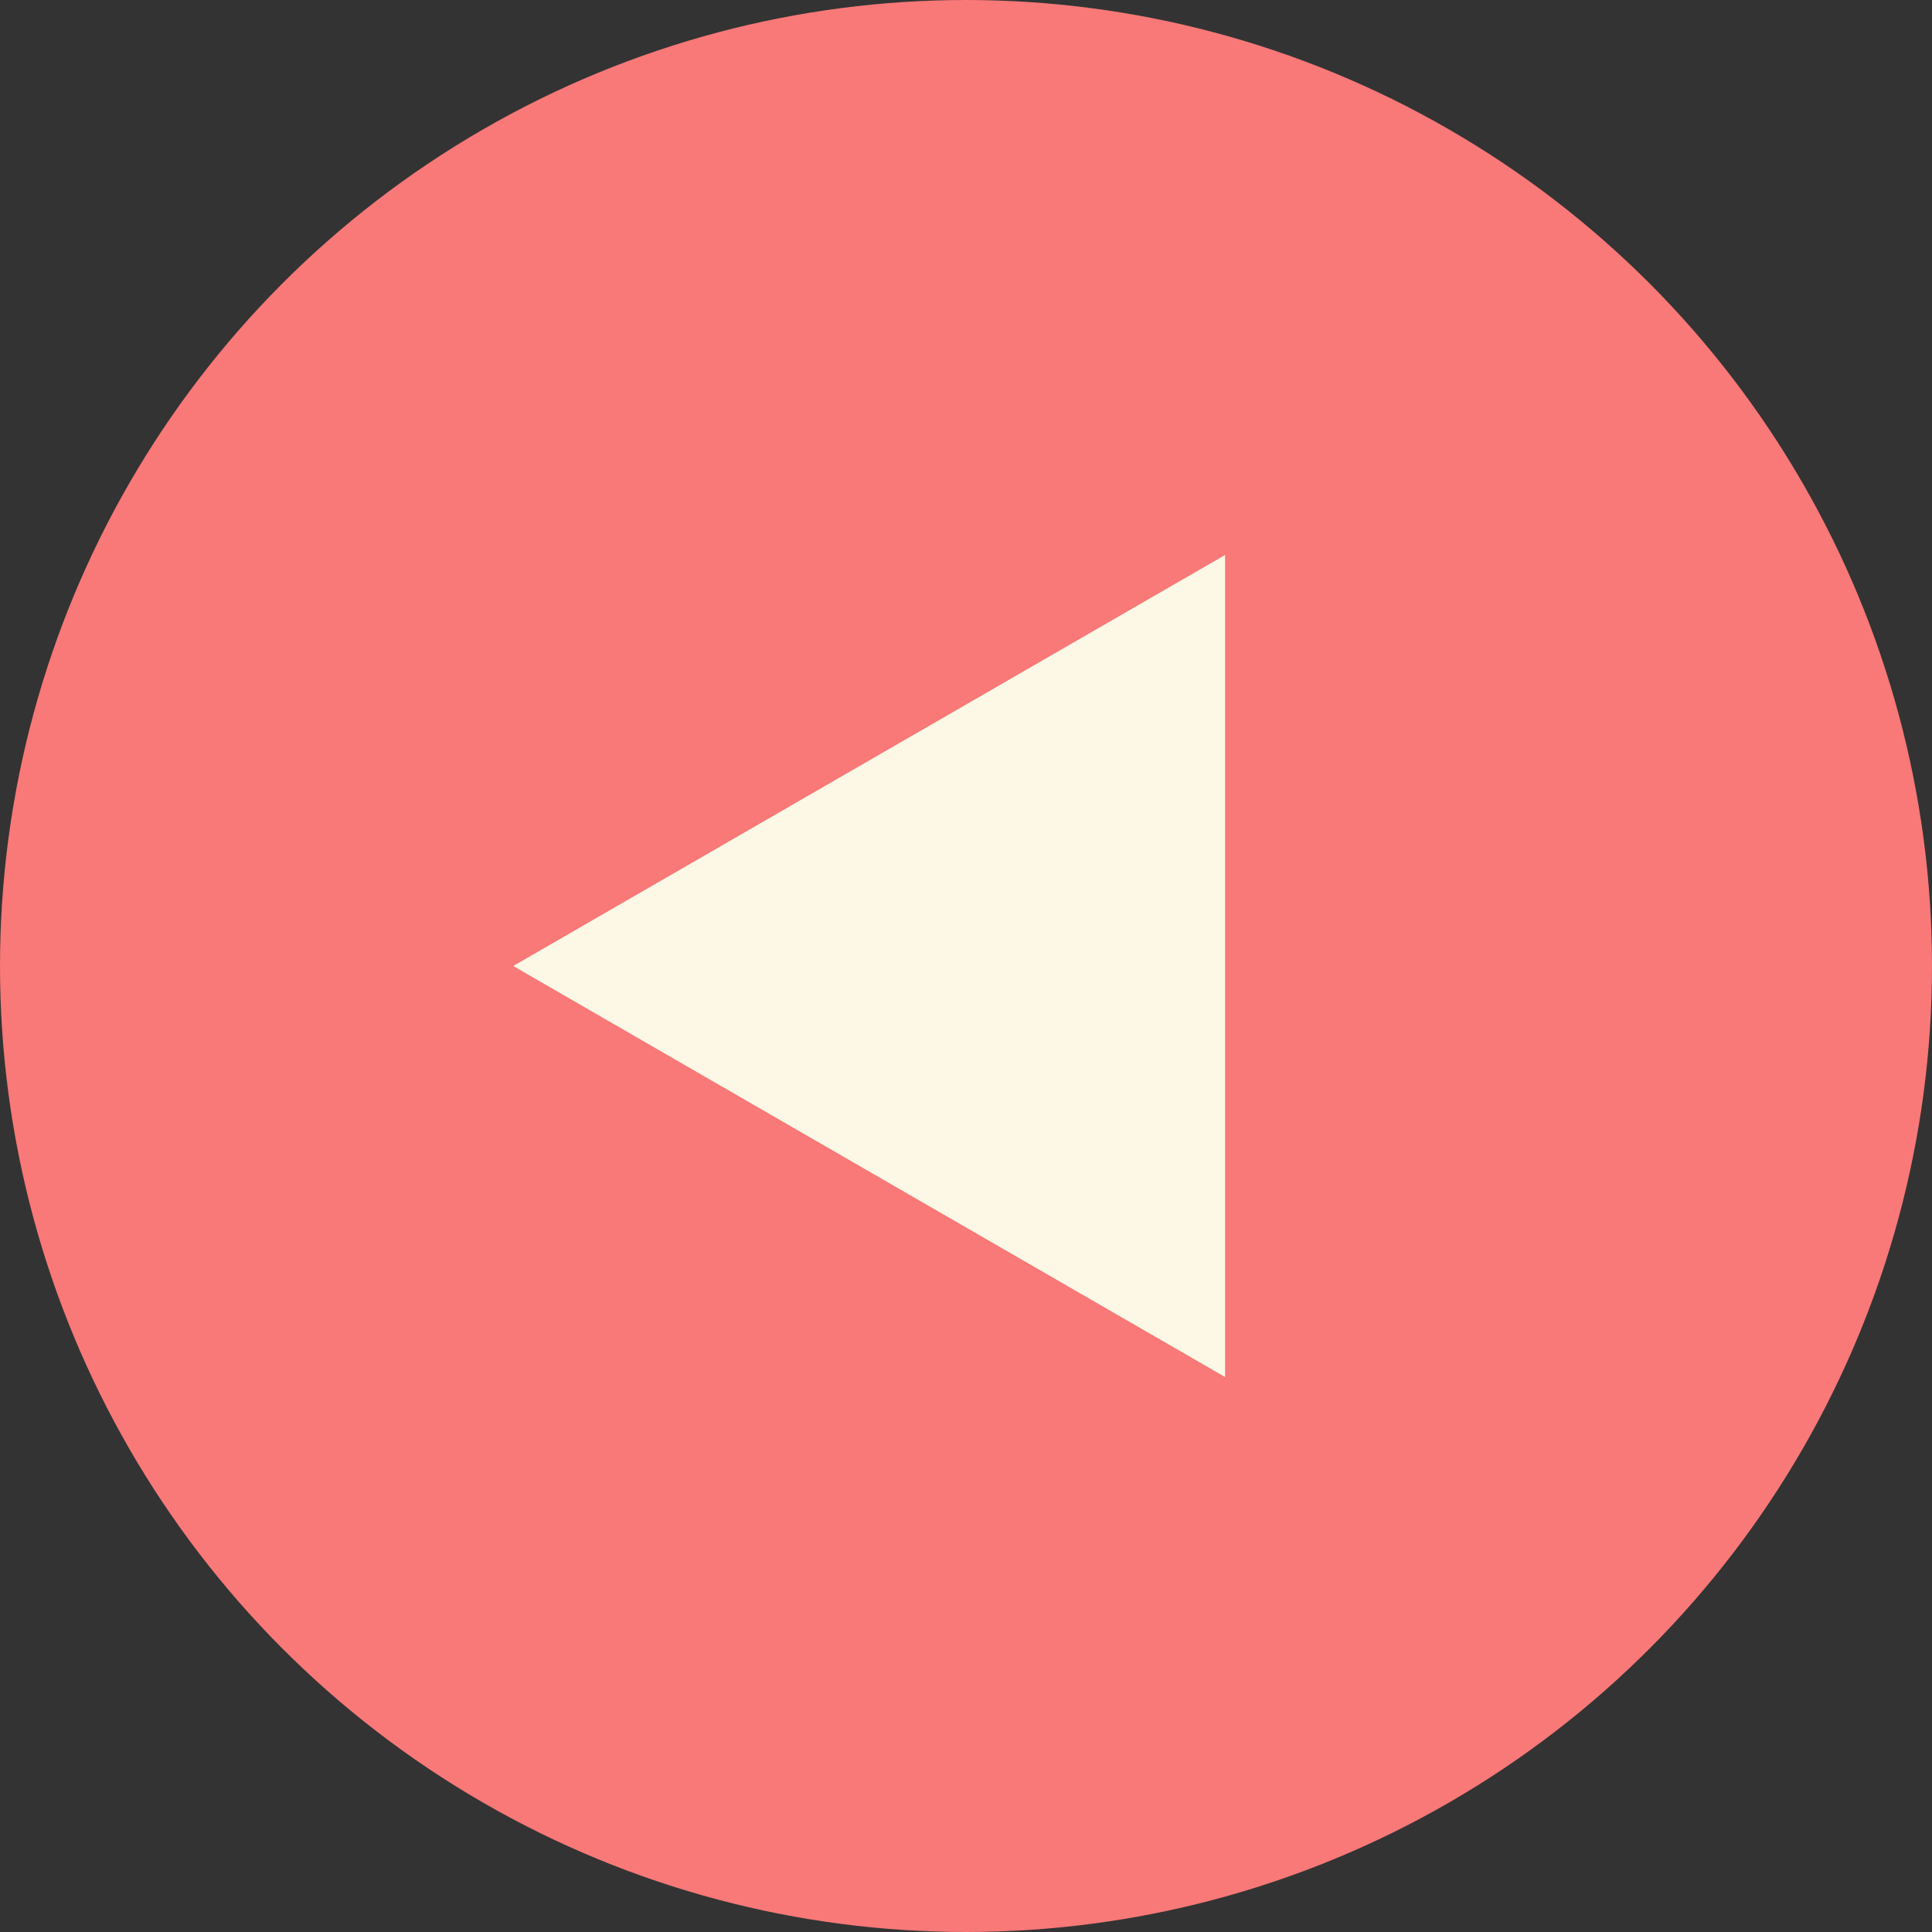
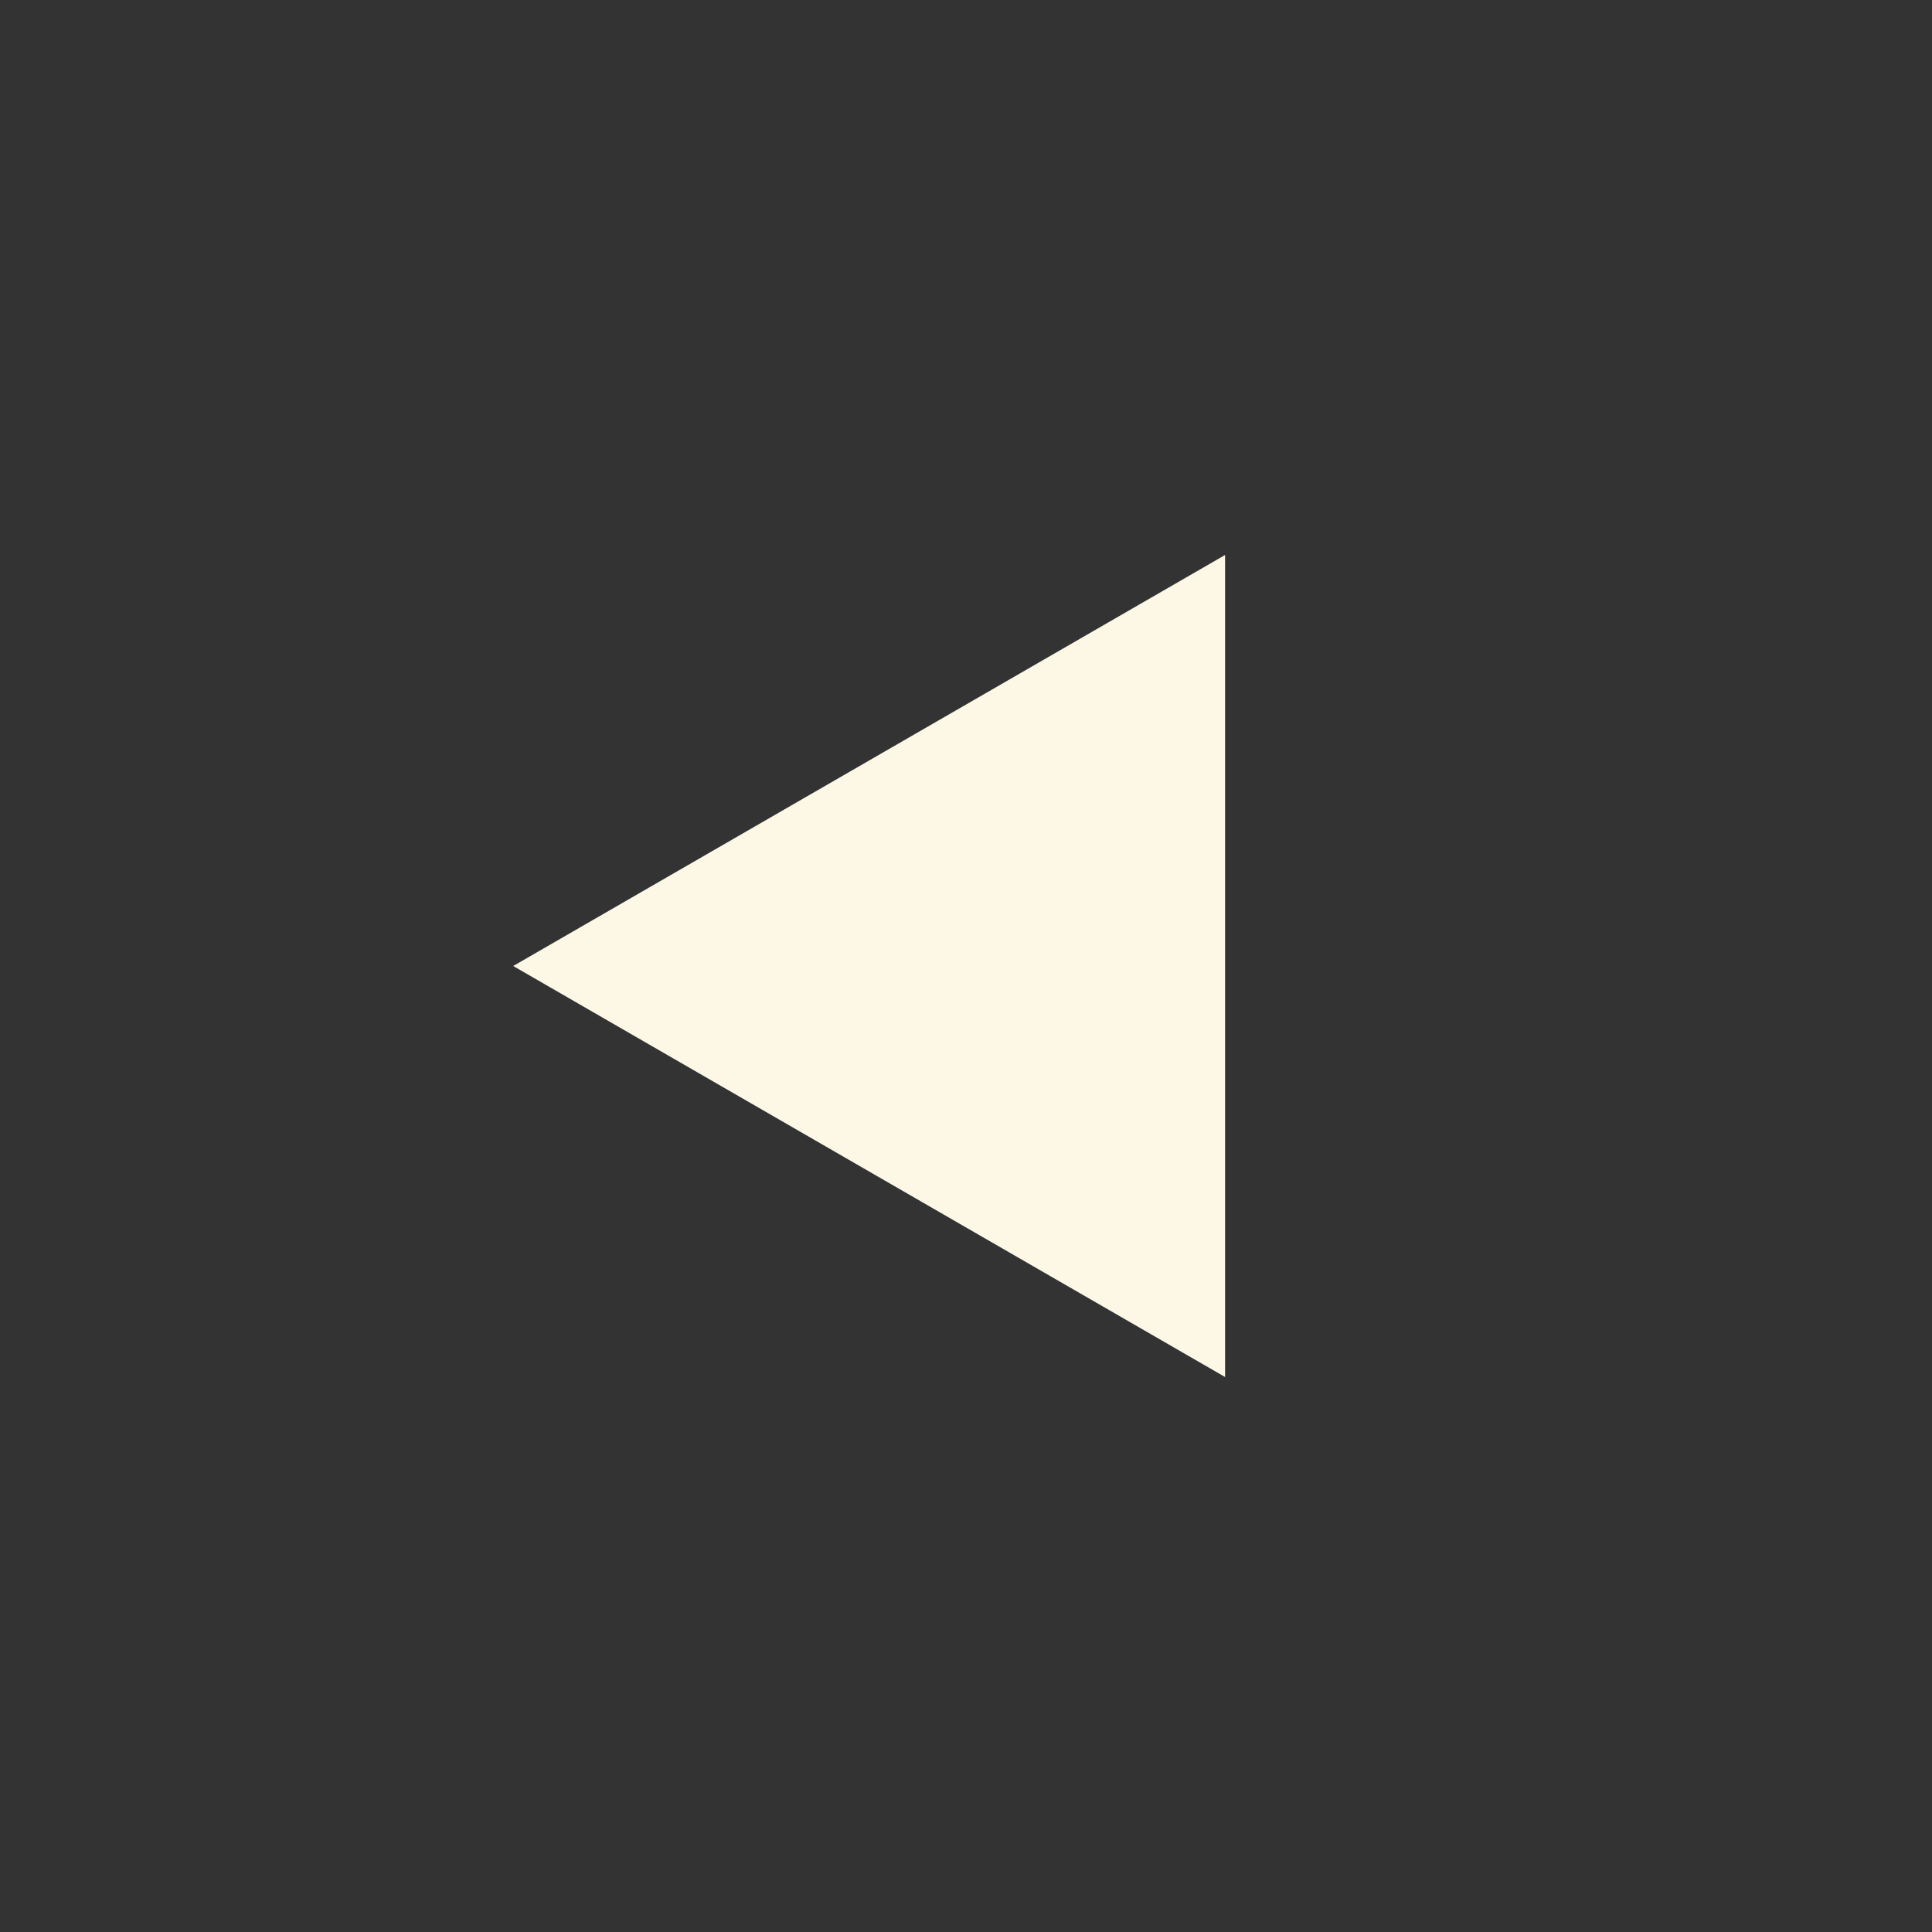
<svg xmlns="http://www.w3.org/2000/svg" id="Layer_2" data-name="Layer 2" viewBox="0 0 50.86 50.86">
  <rect x="0" y="0" width="50.86" height="50.86" fill="#333333" stroke="none" />
  <defs>
    <style>
      .cls-1 {
        fill: #f97878;
      }

      .cls-2 {
        fill: #fcf8e5;
      }
    </style>
  </defs>
  <g id="_デザインオブジェクト" data-name="デザインオブジェクト">
    <g>
-       <circle class="cls-1" cx="25.43" cy="25.43" r="25.43" />
      <polygon class="cls-2" points="13.51 25.43 32.25 14.61 32.25 36.25 13.51 25.43" />
    </g>
  </g>
</svg>